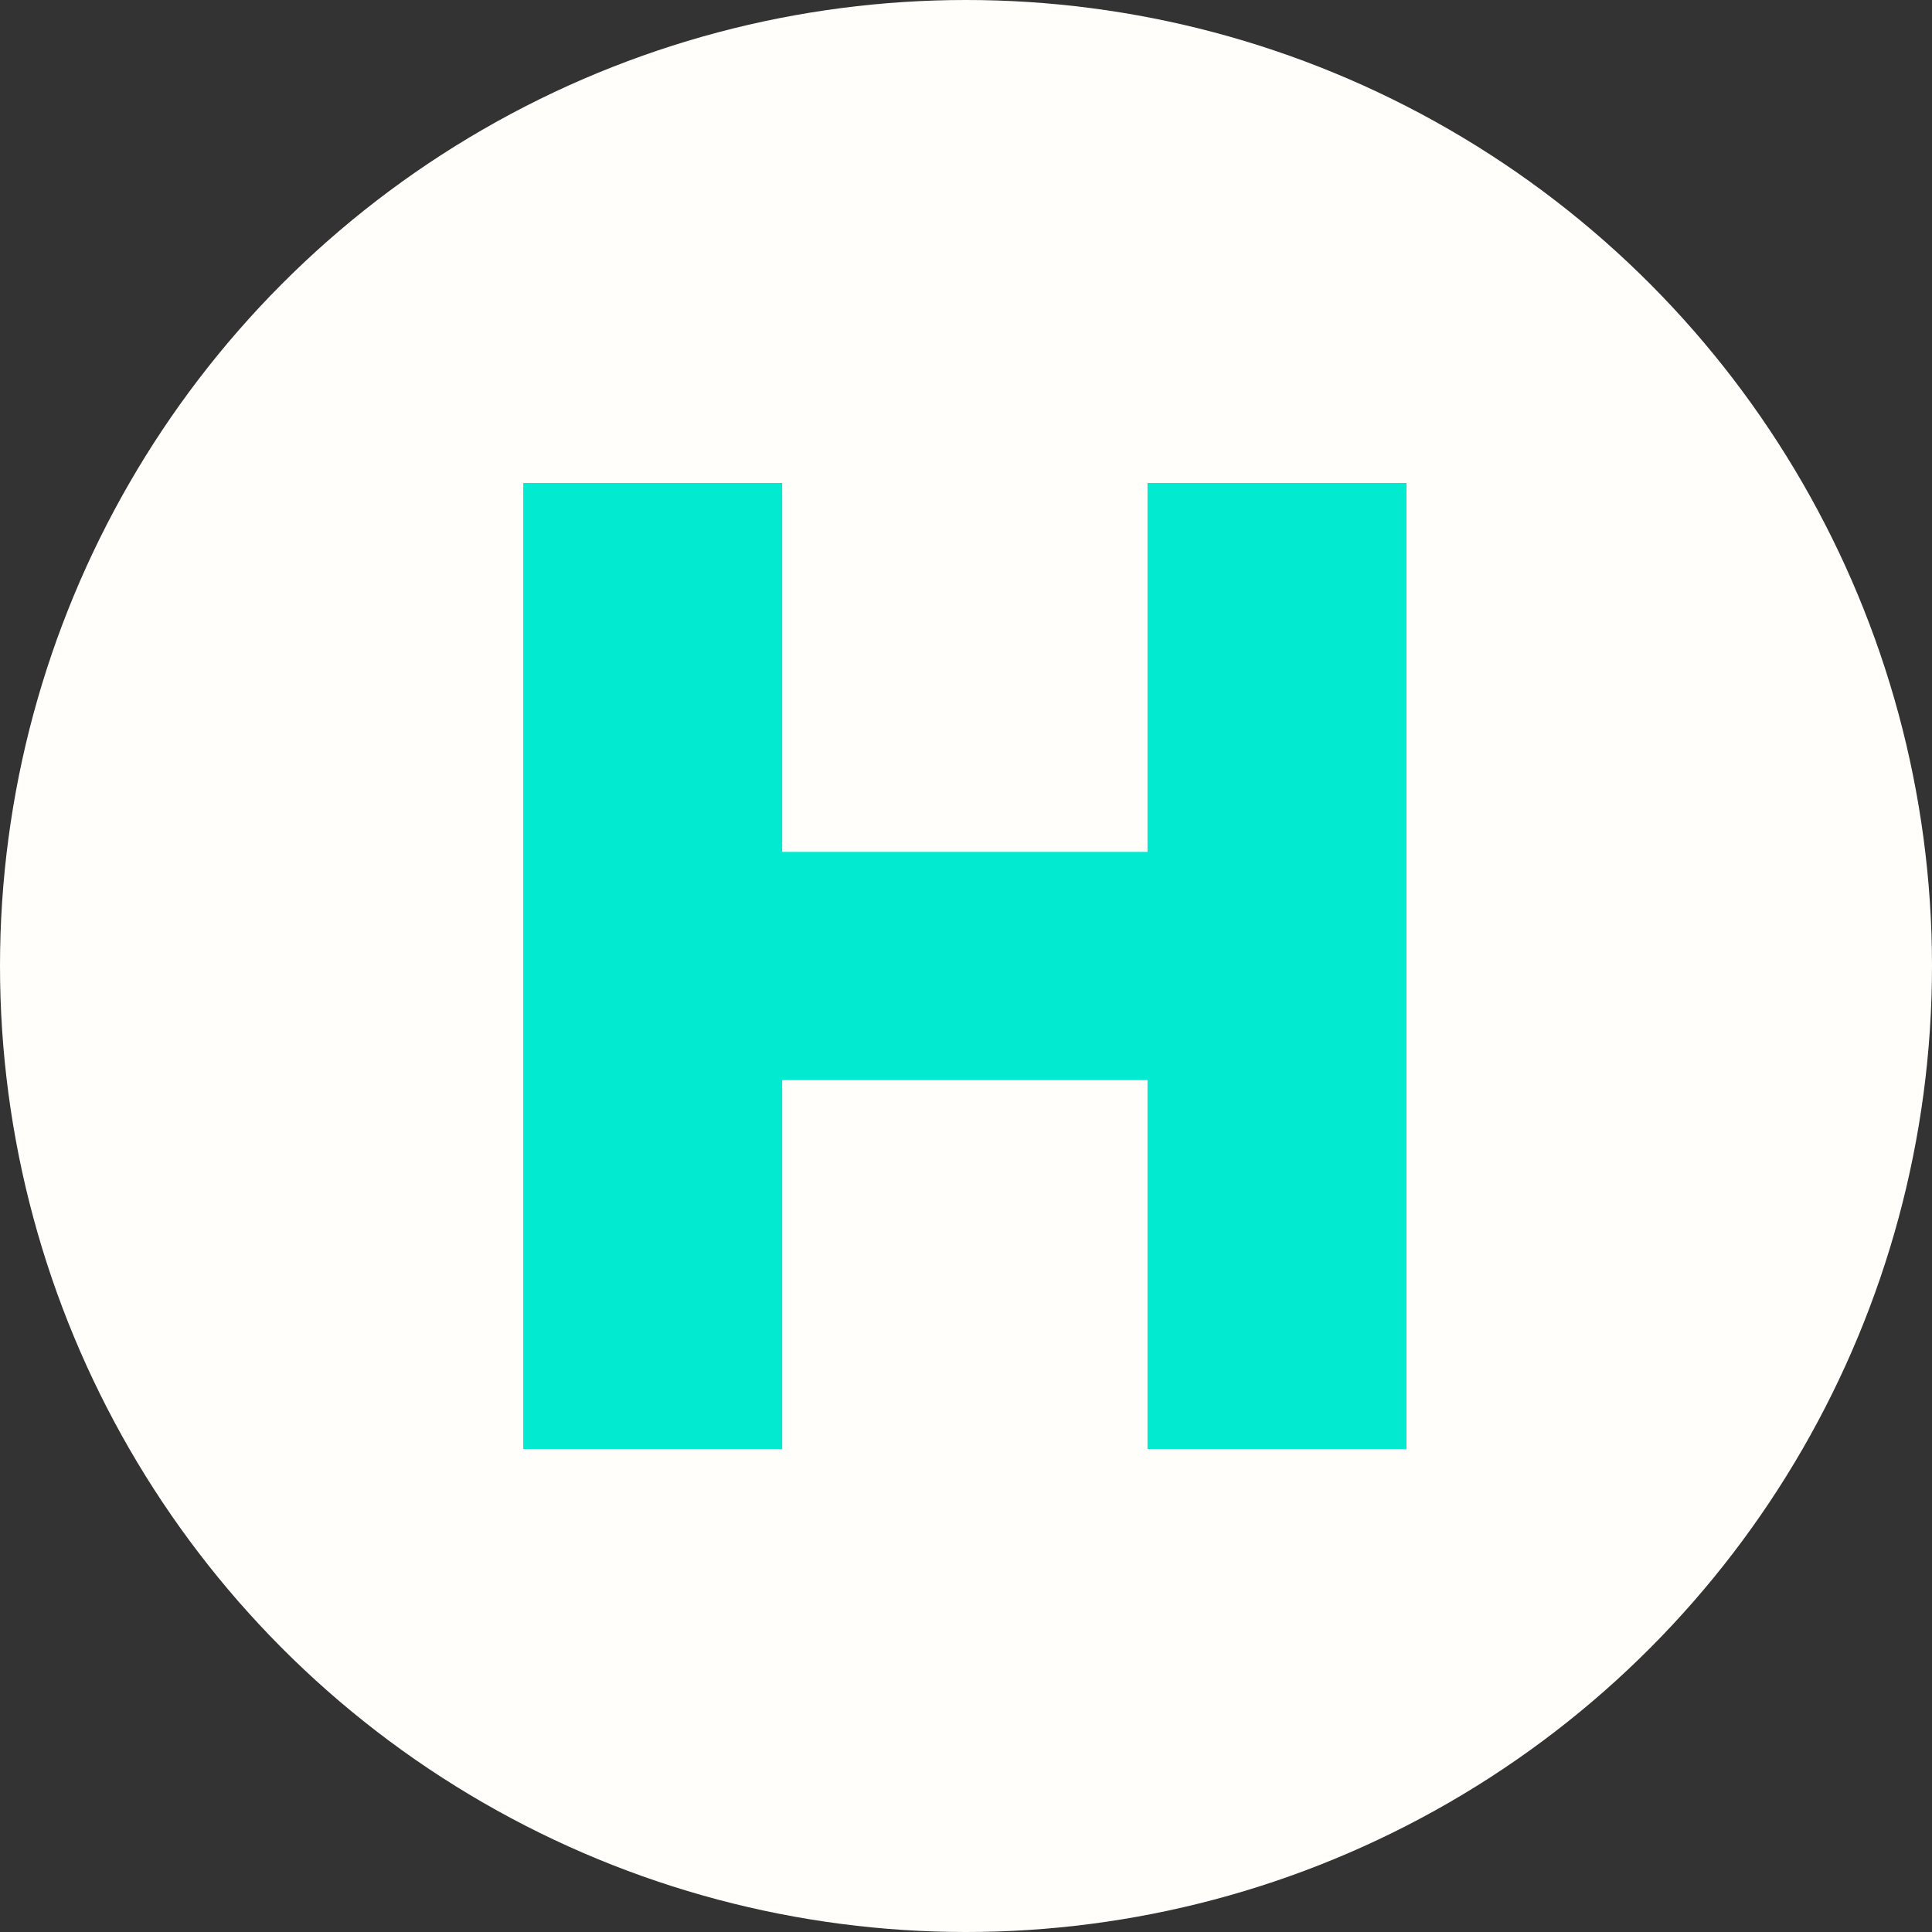
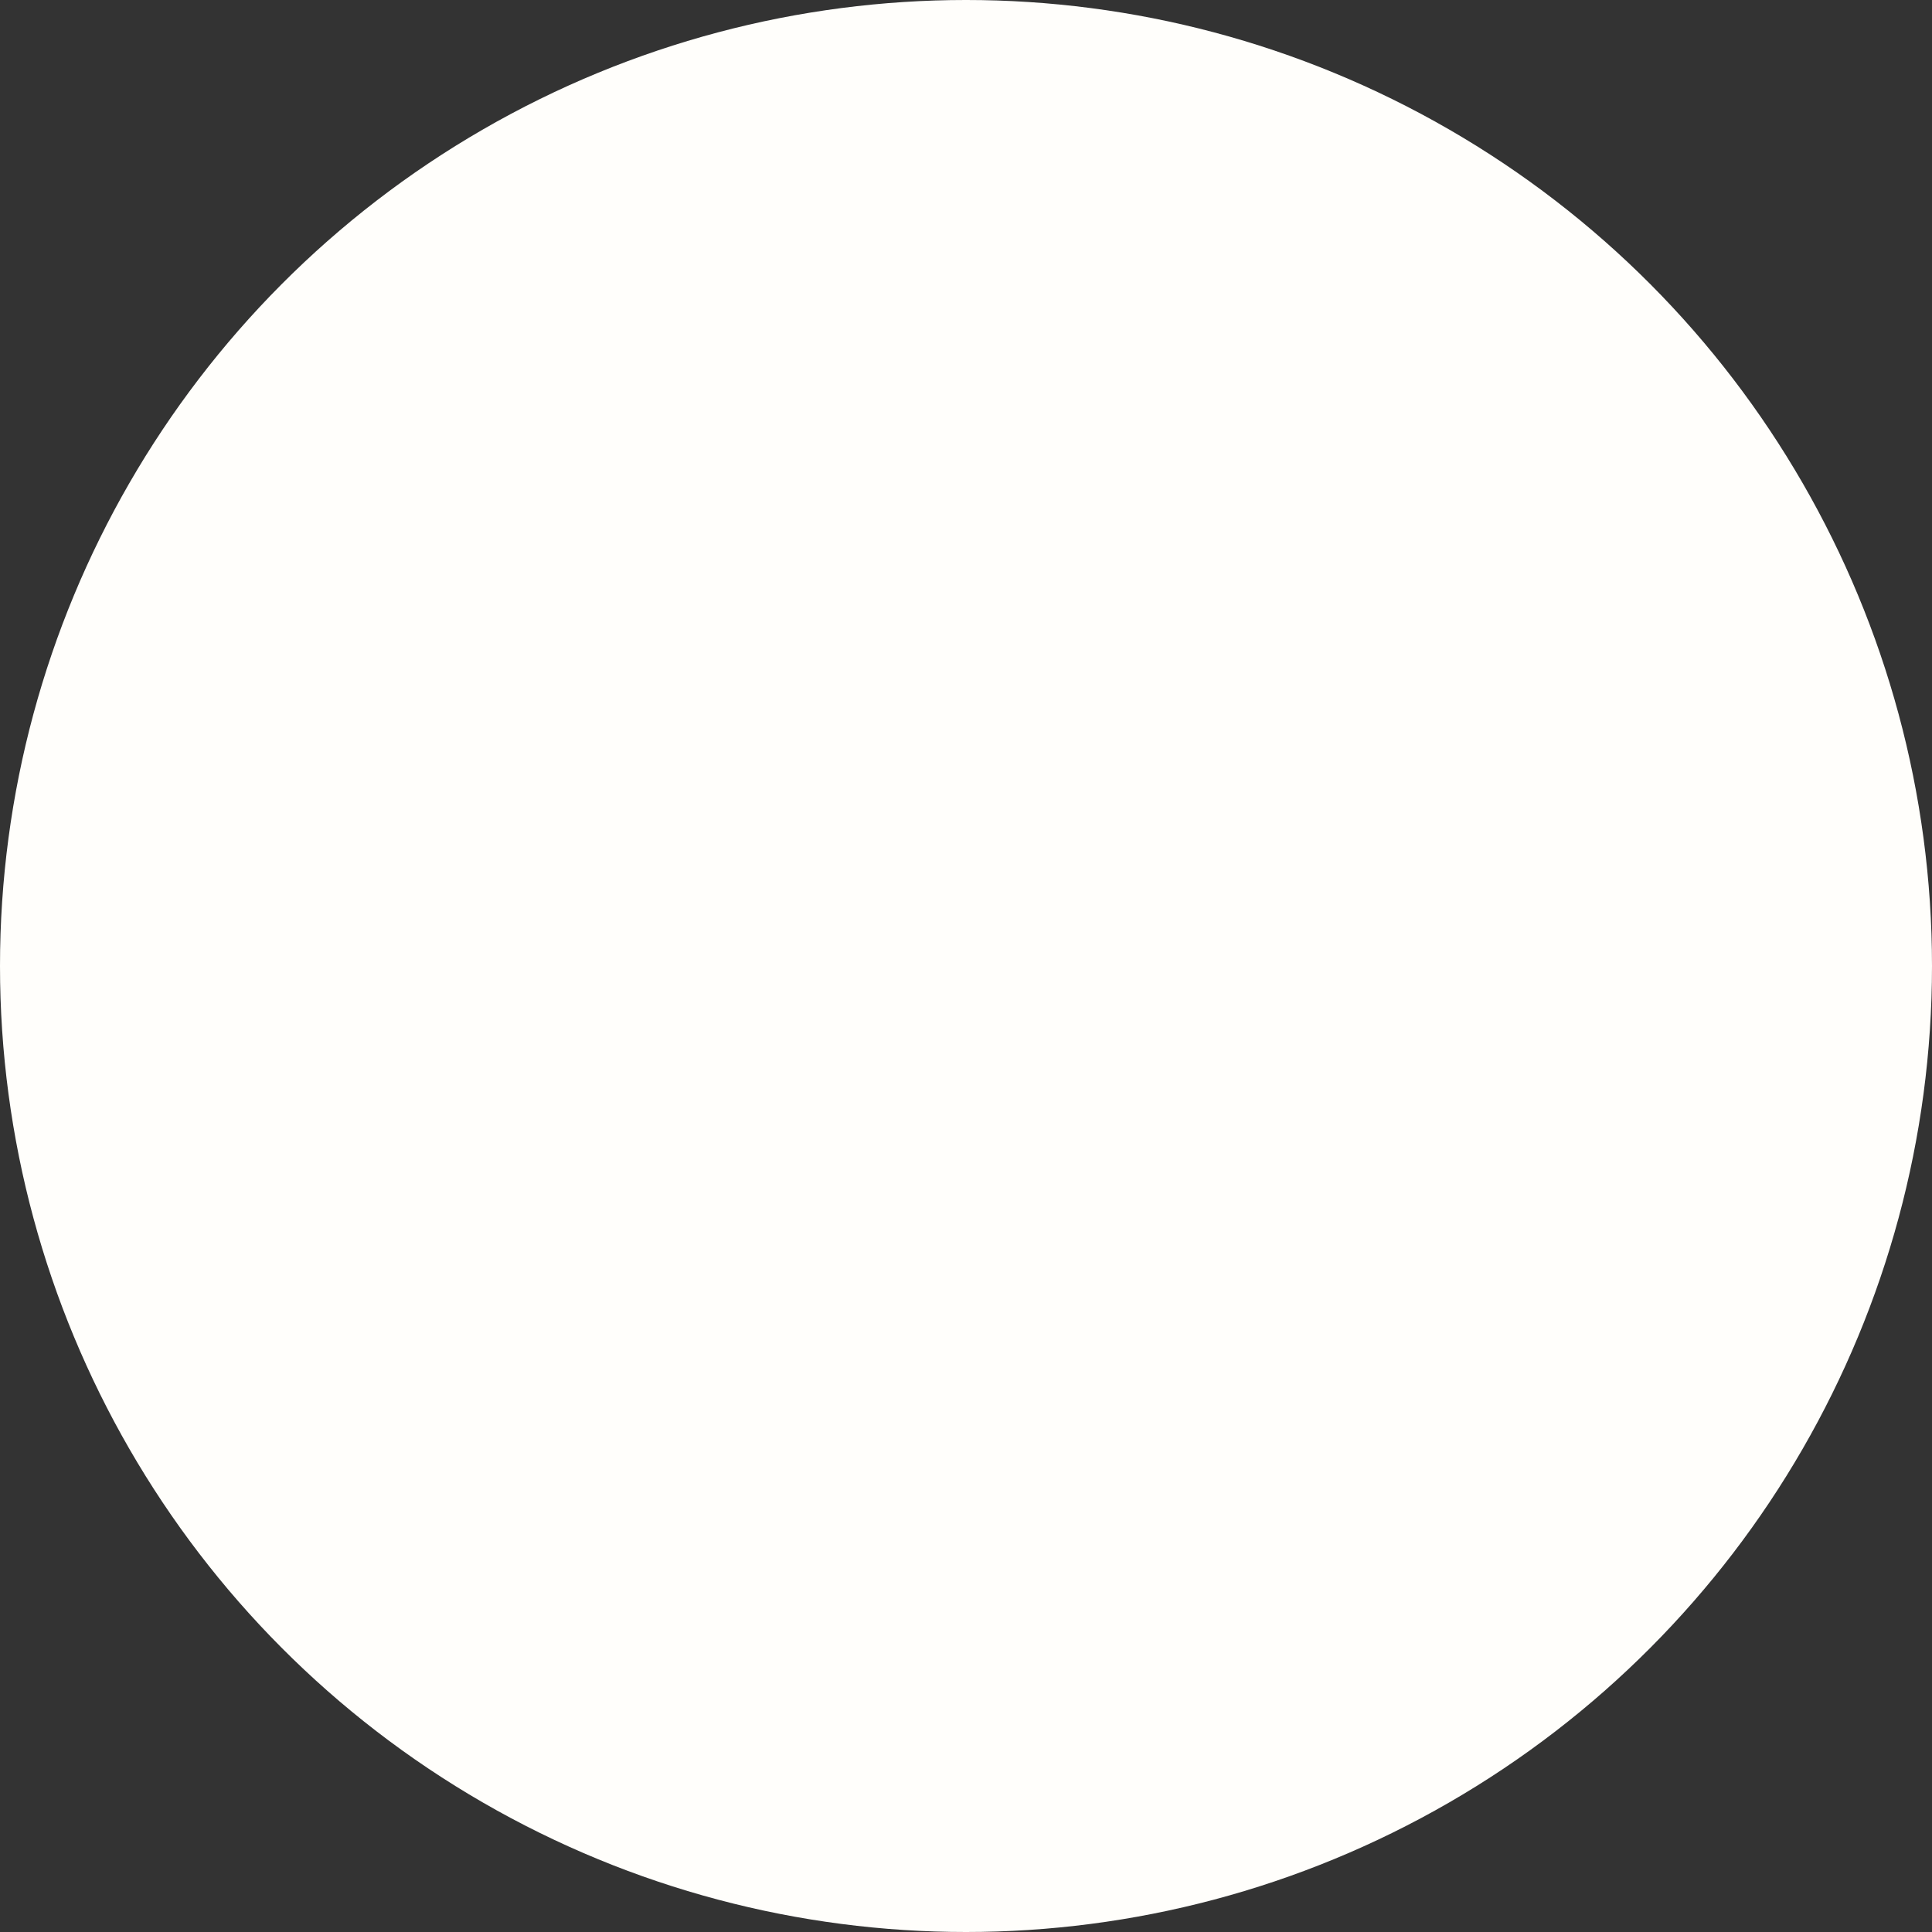
<svg xmlns="http://www.w3.org/2000/svg" width="96" height="96" fill="none" viewBox="0 0 96 96">
  <rect x="0" y="0" width="96" height="96" fill="#333333" stroke="none" />
  <circle cx="48" cy="48" r="48" fill="#FFFEFB" />
-   <path fill="#02EAD0" fill-rule="evenodd" d="M57.019 24V42.33H38.866V24H26V72H38.866V53.67H57.019V72H69.886V24H57.019Z" clip-rule="evenodd" />
</svg>